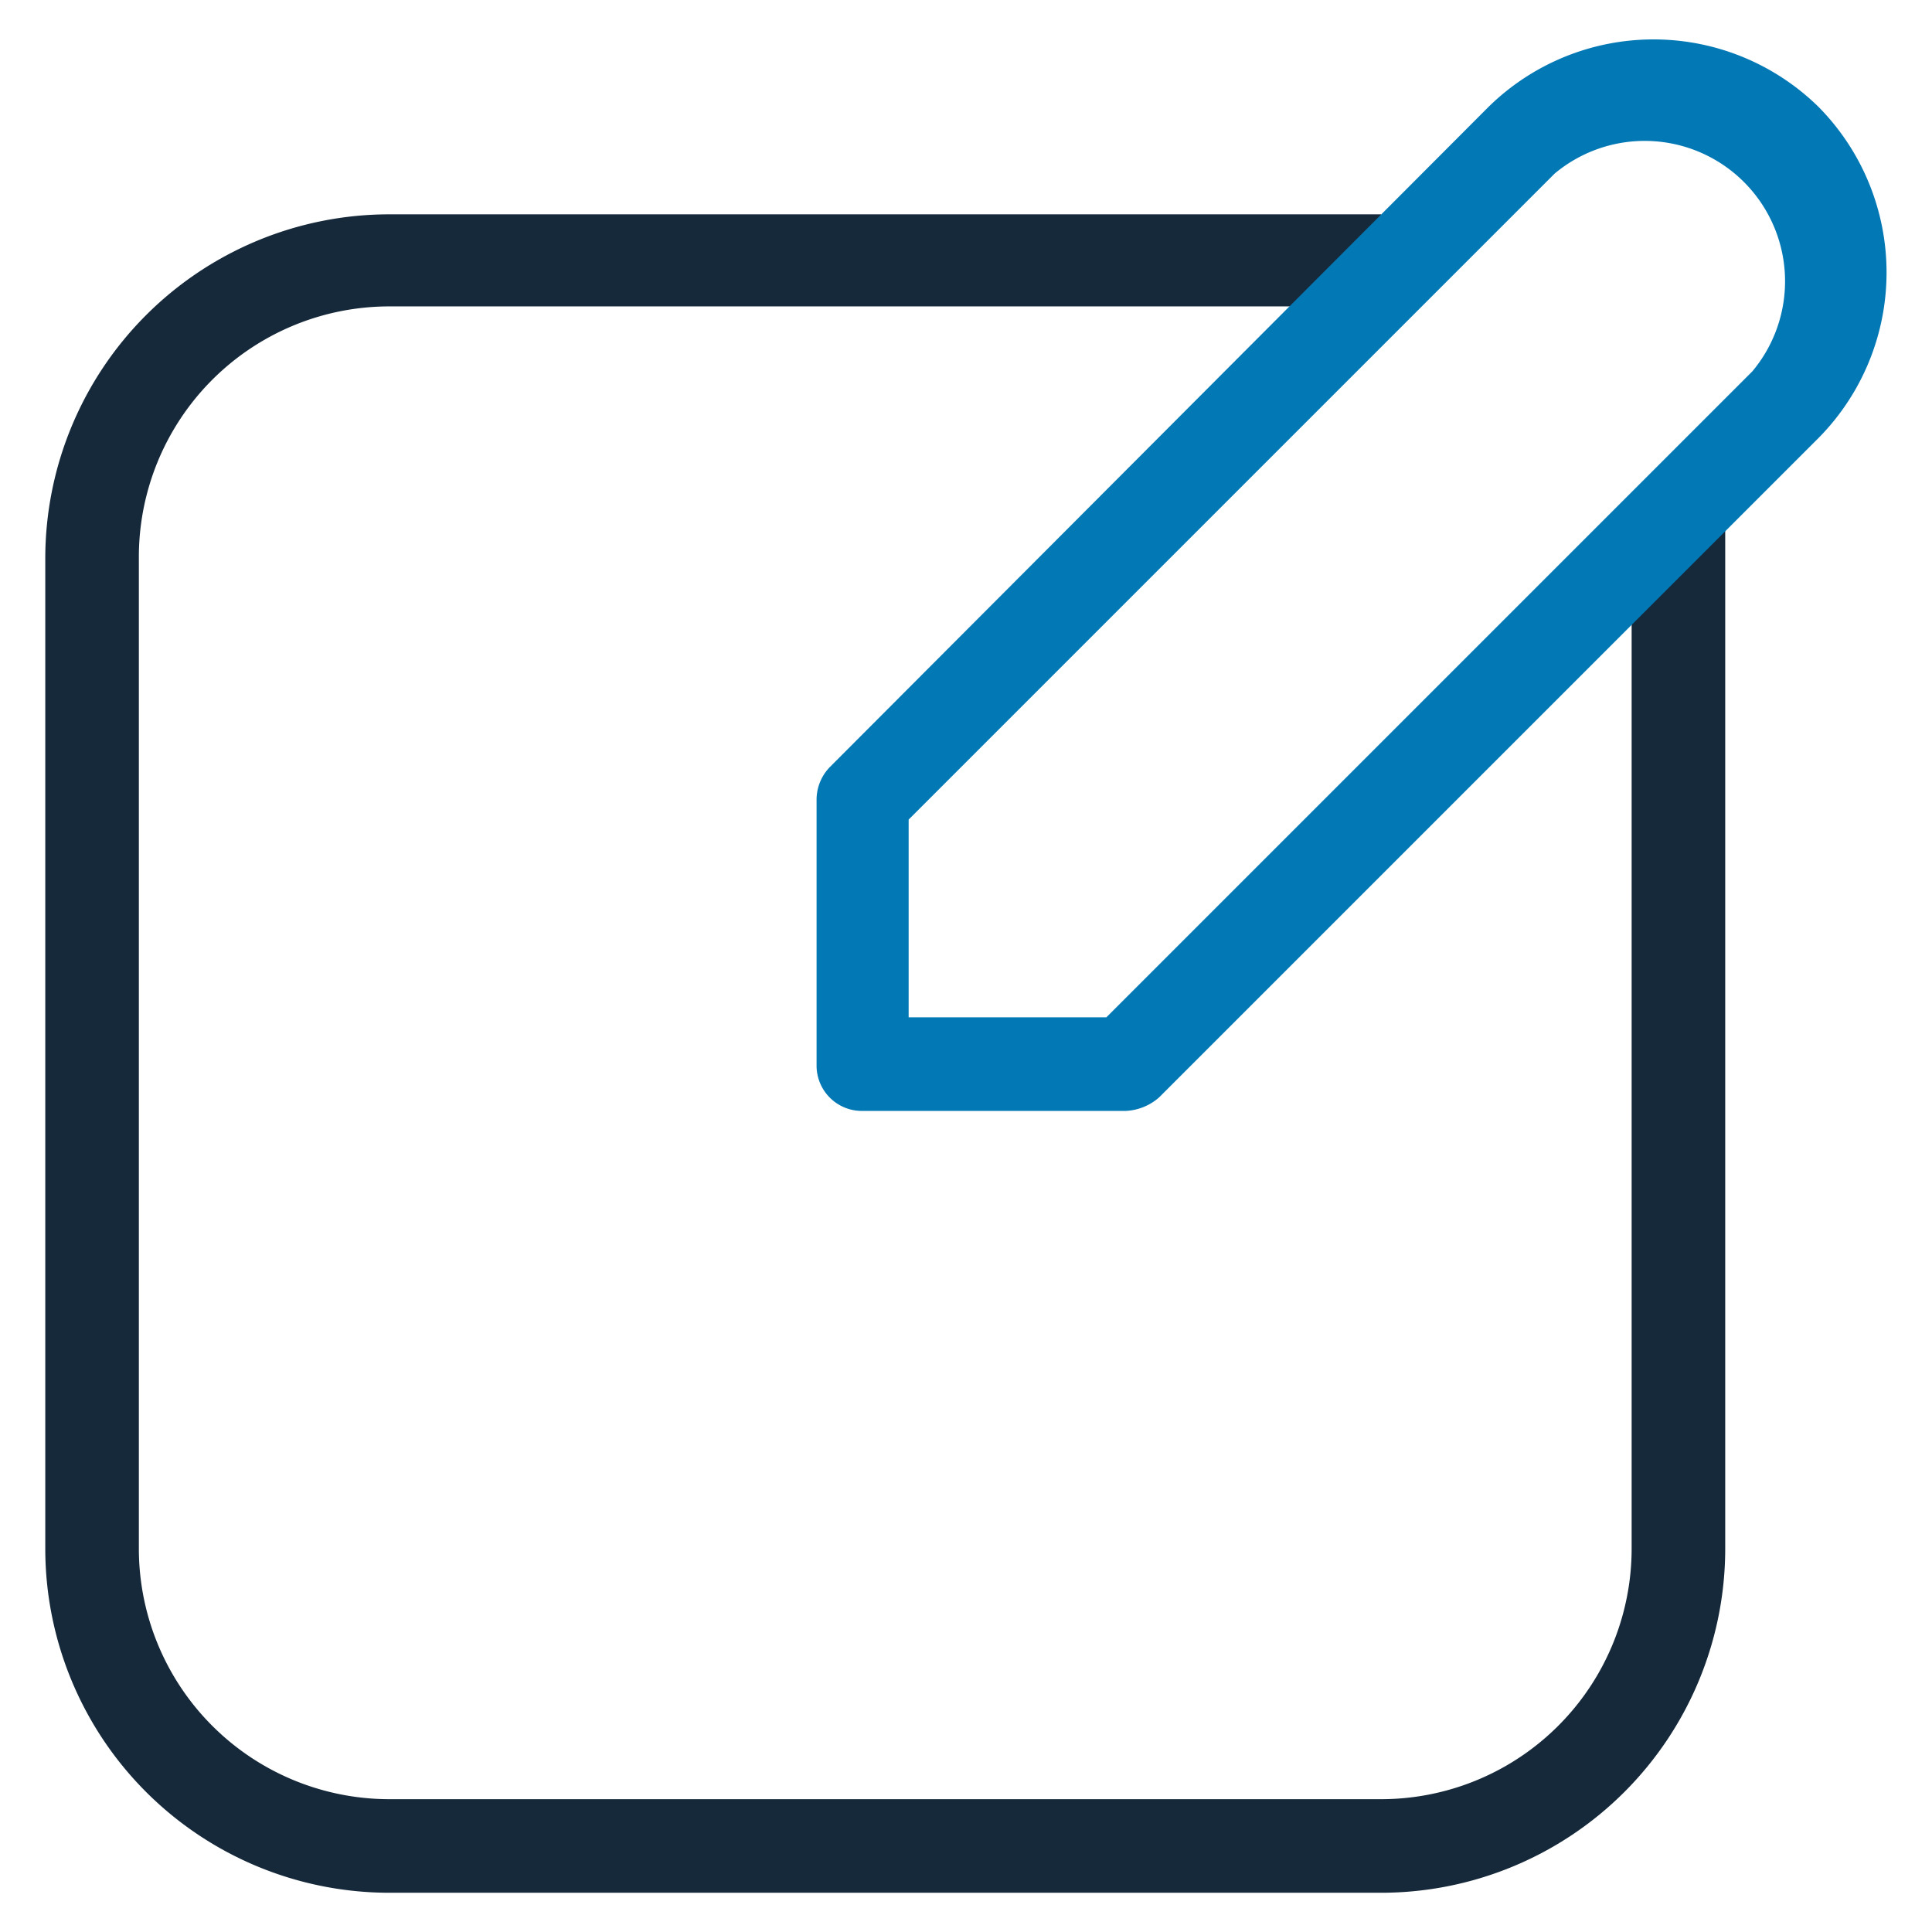
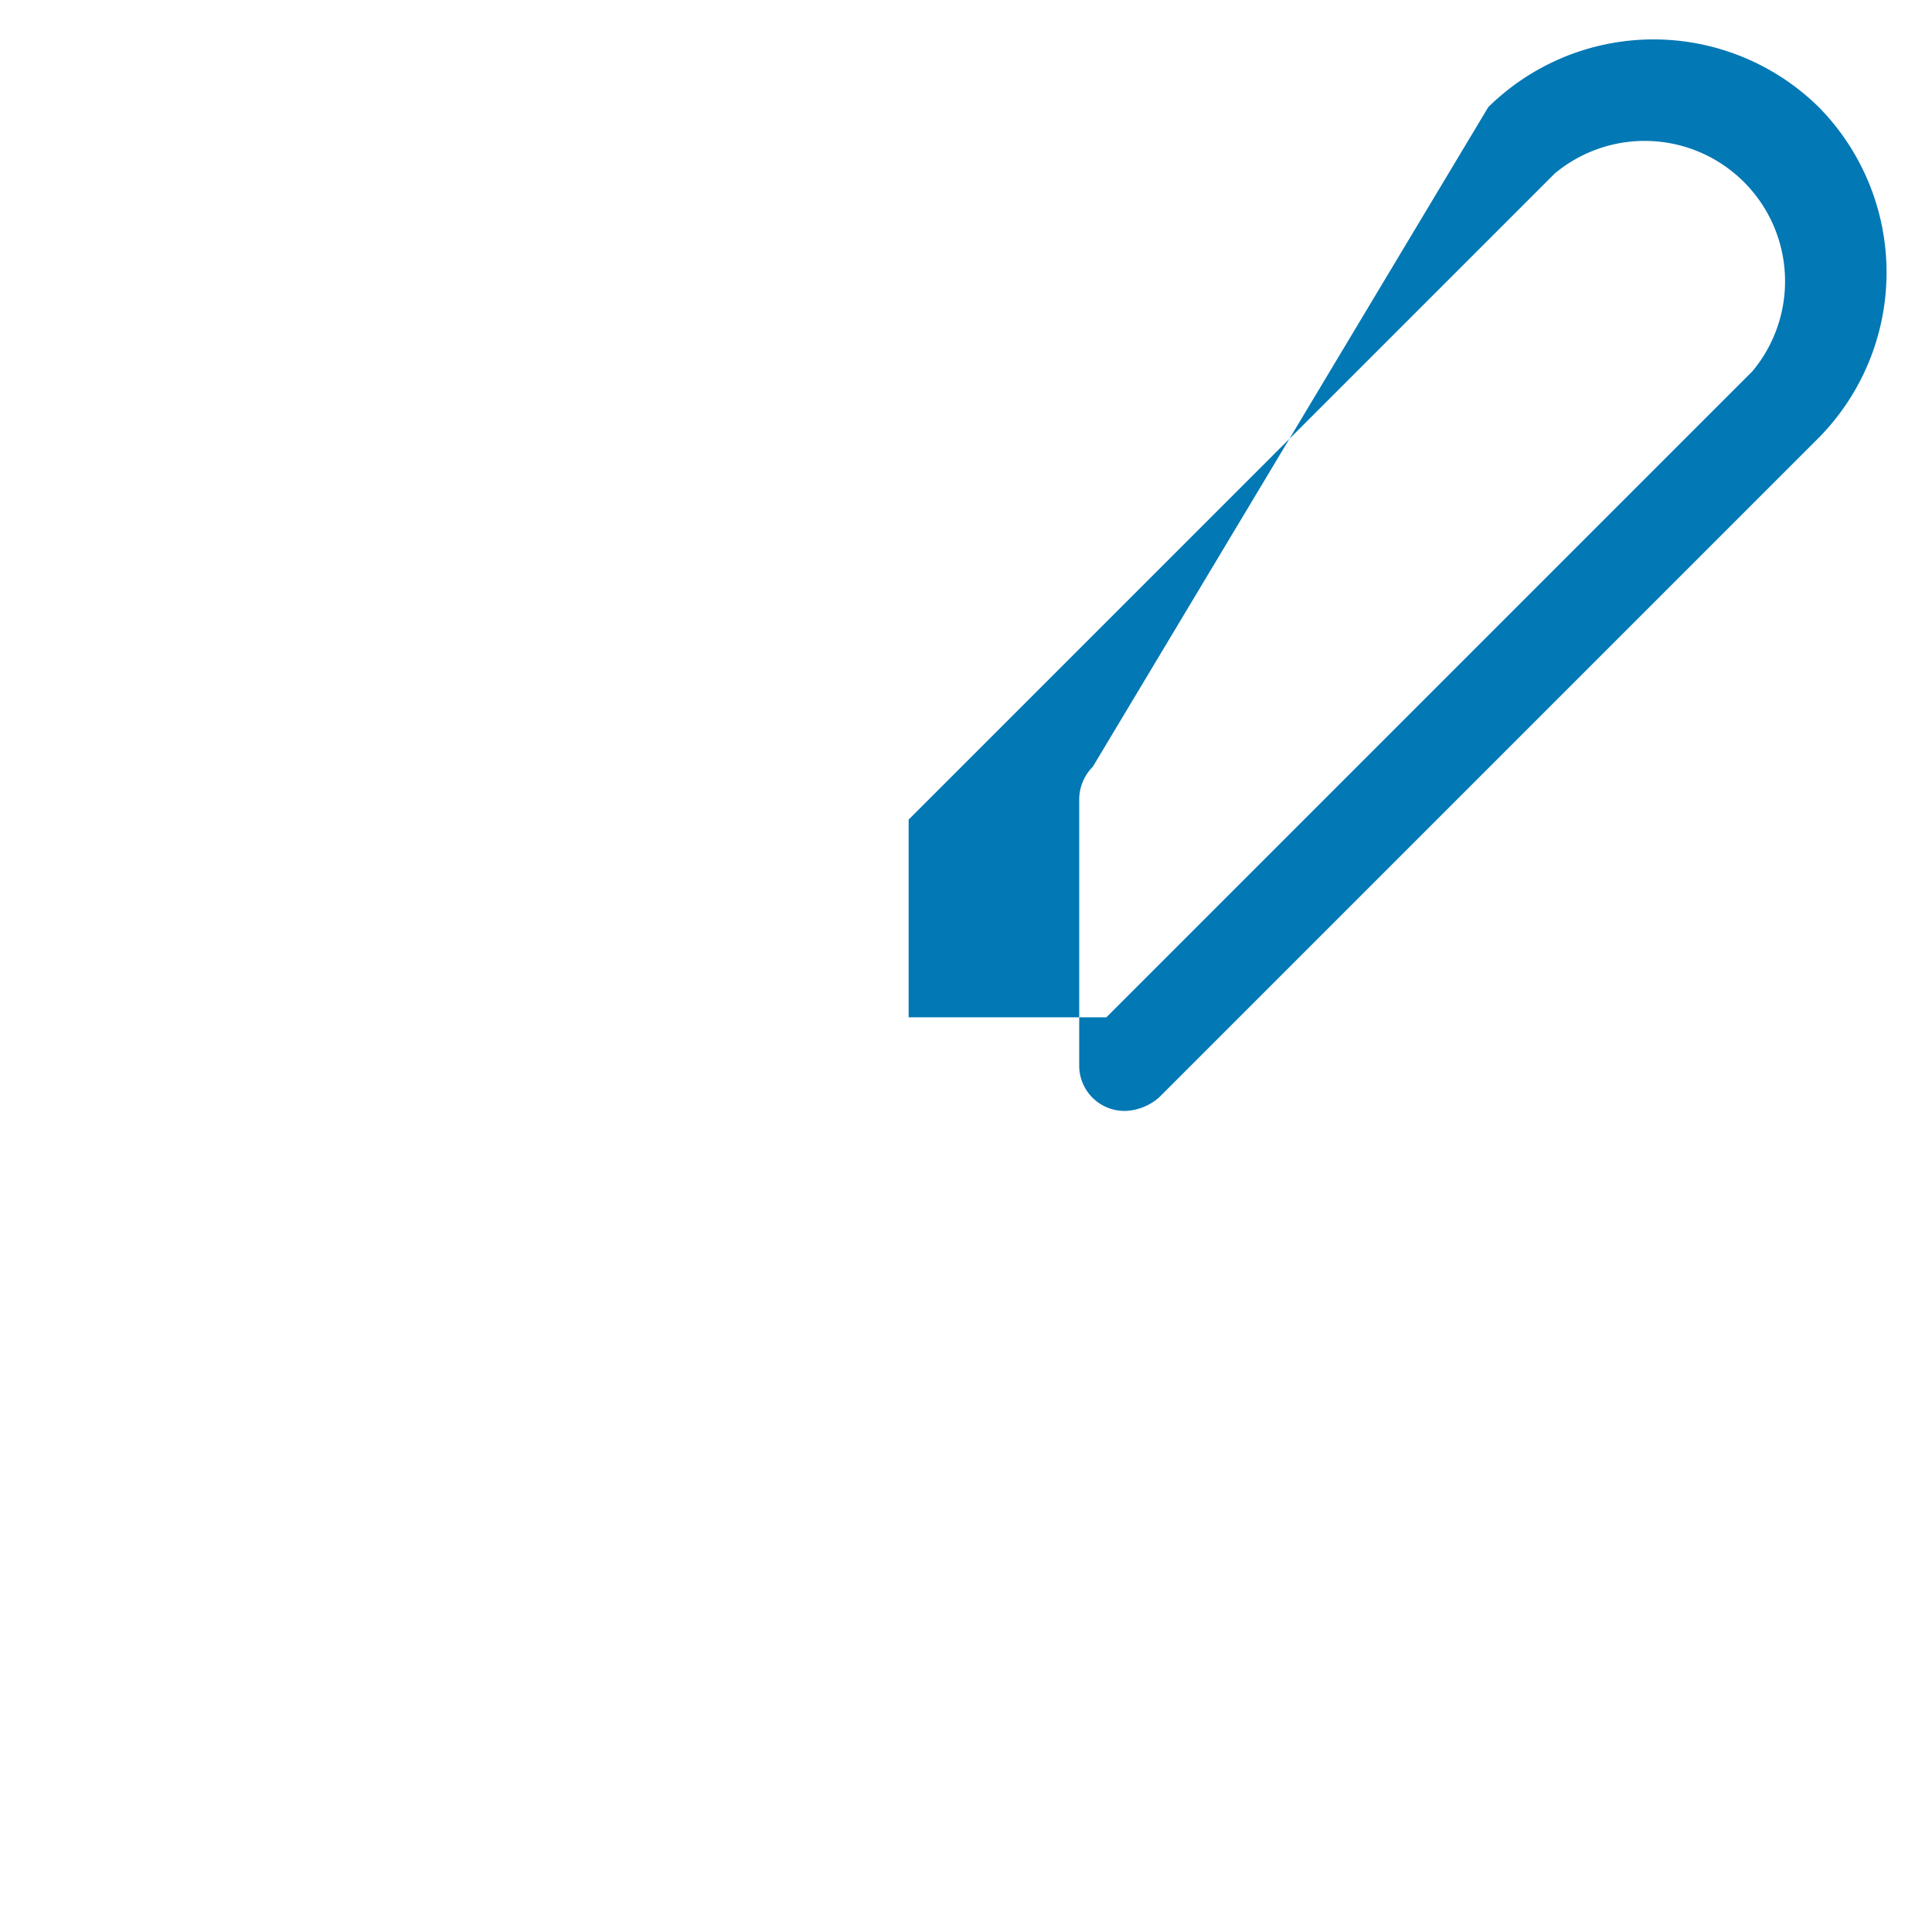
<svg xmlns="http://www.w3.org/2000/svg" data-name="Calque 1" viewBox="0 0 128 128">
-   <path fill="#16293a" d="M108.1 35h6.2v67.6a22.8 22.8 0 0 1-22.8 22.8H25.8A22.8 22.8 0 0 1 3 102.6V37a22.8 22.8 0 0 1 22.8-22.8h65.7v6.1H25.8A16.6 16.6 0 0 0 9.2 37v65.6a16.6 16.6 0 0 0 16.6 16.6h65.7a16.6 16.6 0 0 0 16.6-16.6V35z" />
-   <path fill="#0278b5" d="M116.1 24.6A9.3 9.3 0 0 0 103 11.5L60.2 54.3v13.1h13.1l42.8-42.8zm4.4-17.5a15.6 15.6 0 0 1 0 21.9L76.8 72.7a3.6 3.6 0 0 1-2.2.9H57.2a3 3 0 0 1-3.1-3V53a3.1 3.1 0 0 1 .9-2.2L98.6 7.1a15.6 15.6 0 0 1 21.9 0z" />
+   <path fill="#0278b5" d="M116.1 24.6A9.3 9.3 0 0 0 103 11.5L60.2 54.3v13.1h13.1l42.8-42.8zm4.4-17.5a15.6 15.6 0 0 1 0 21.9L76.8 72.7a3.6 3.6 0 0 1-2.2.9a3 3 0 0 1-3.1-3V53a3.1 3.1 0 0 1 .9-2.2L98.6 7.1a15.6 15.6 0 0 1 21.9 0z" />
</svg>